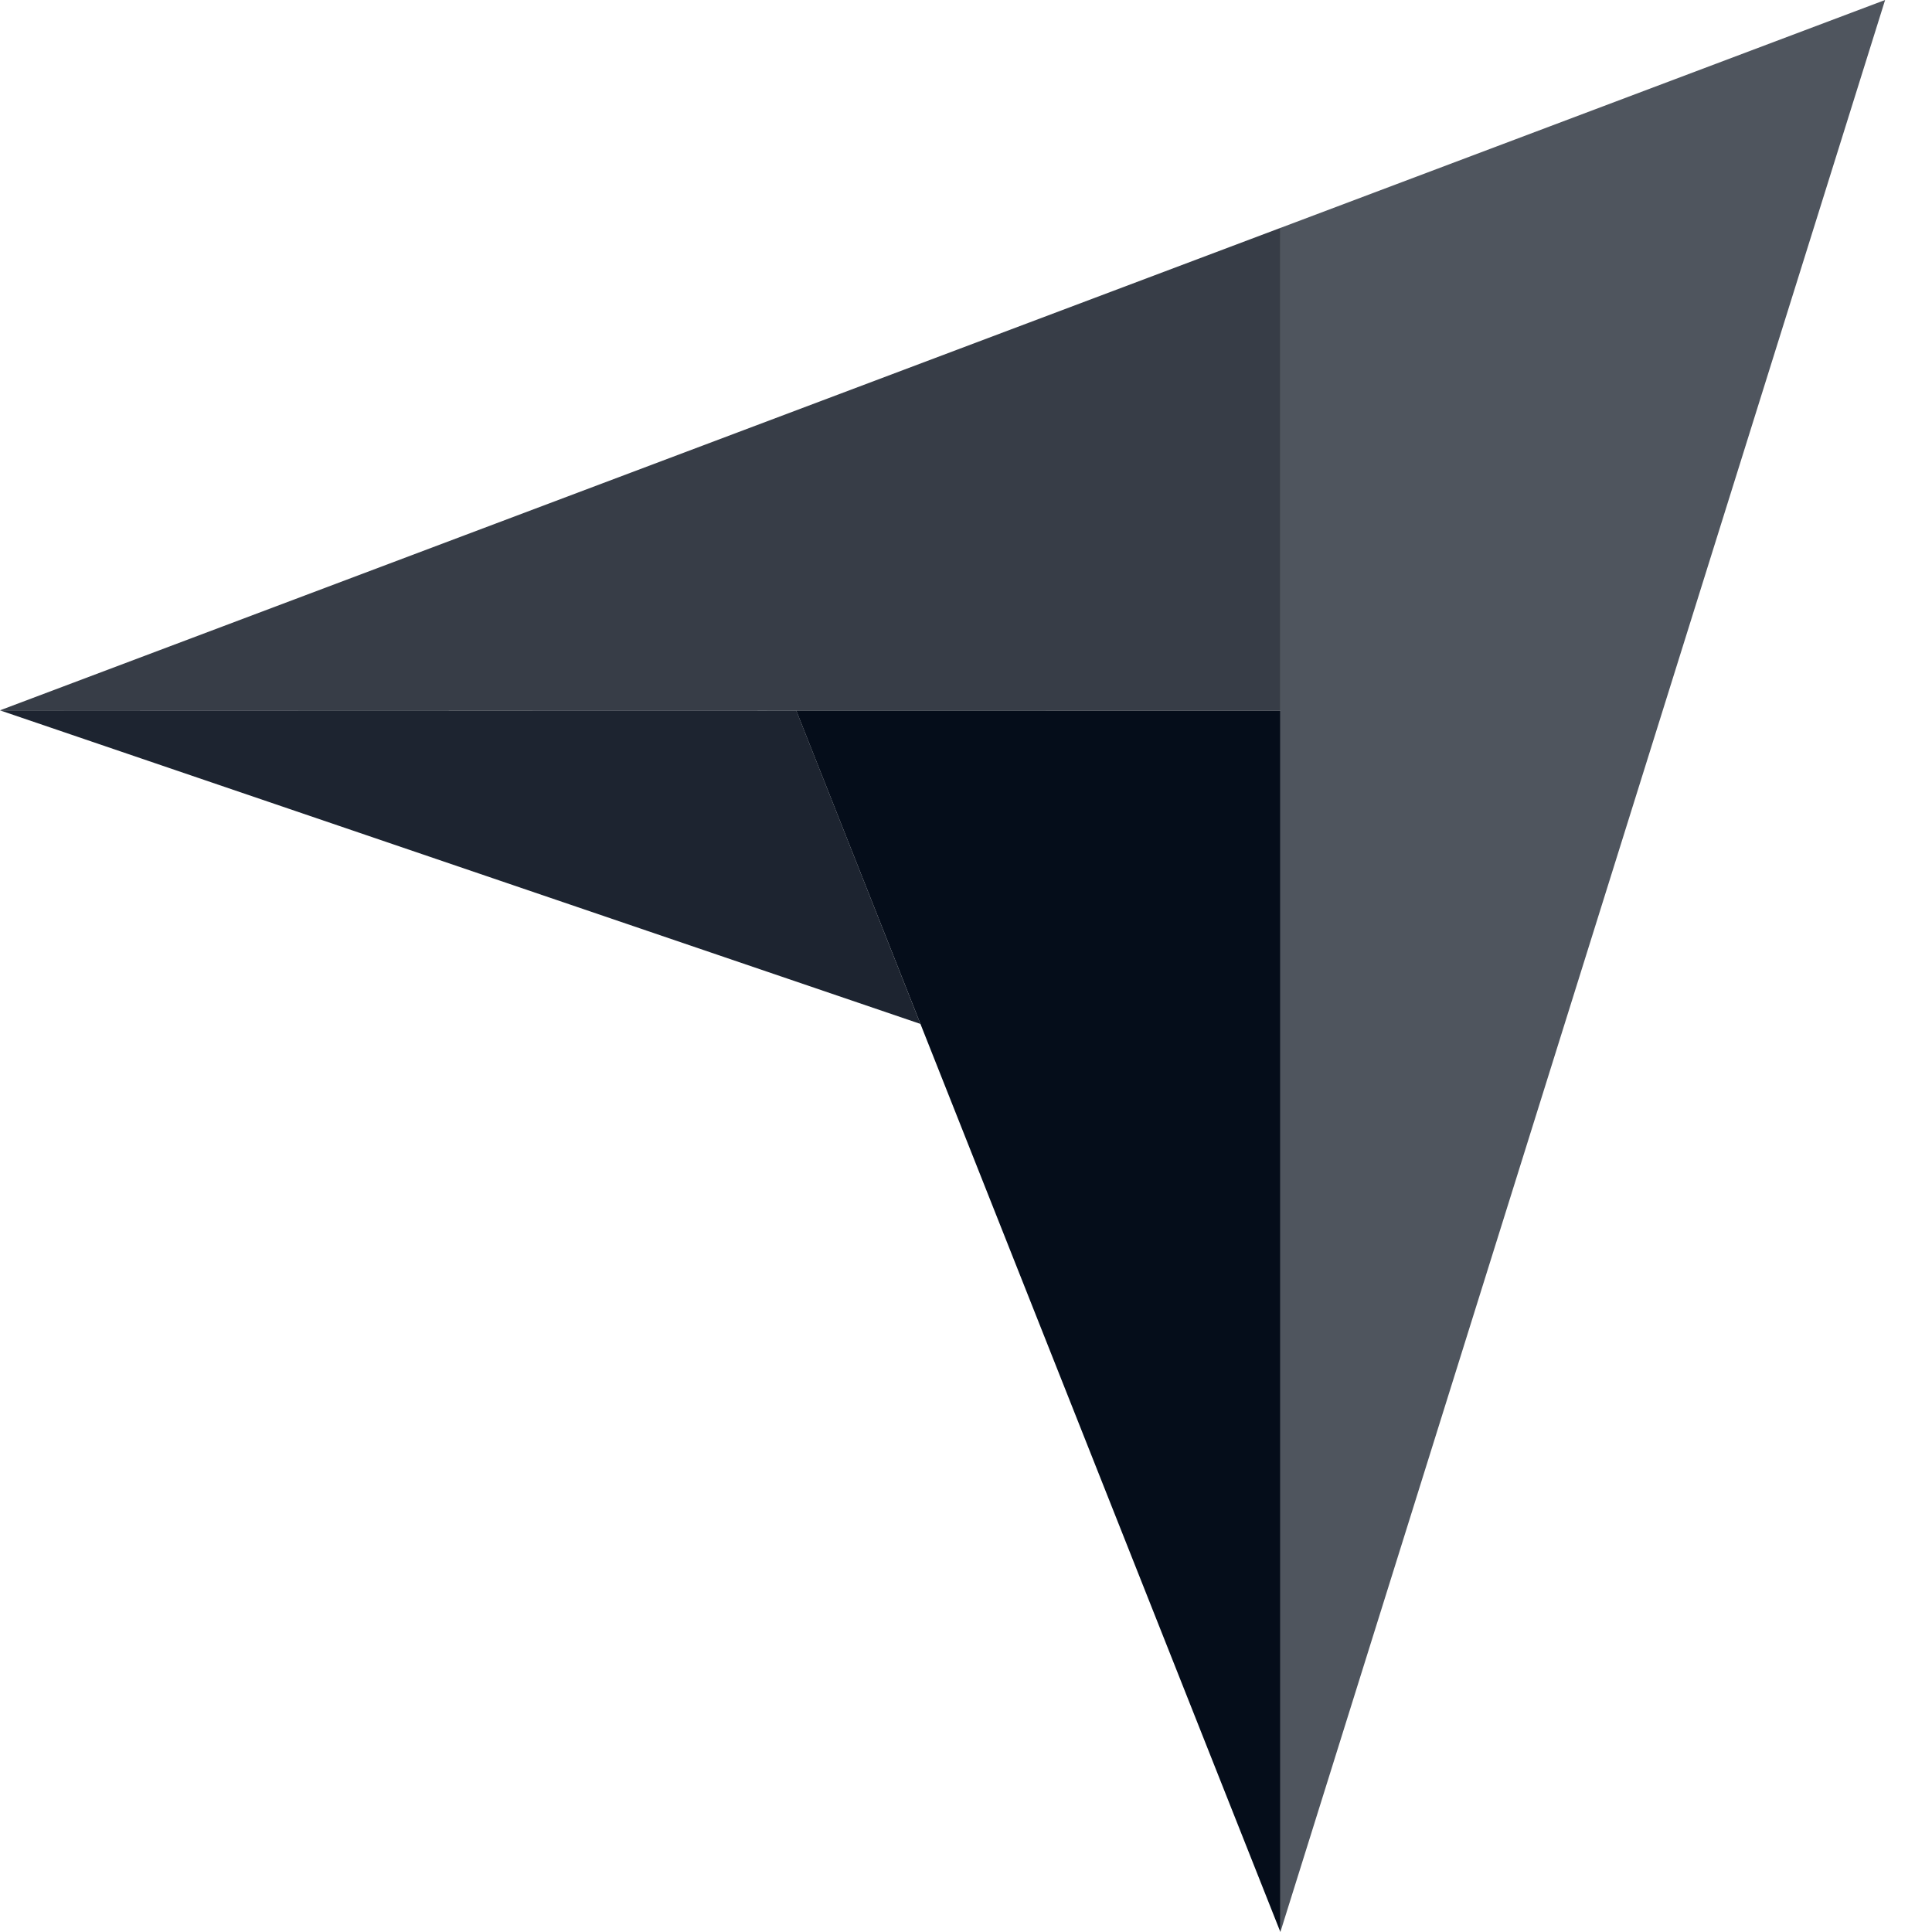
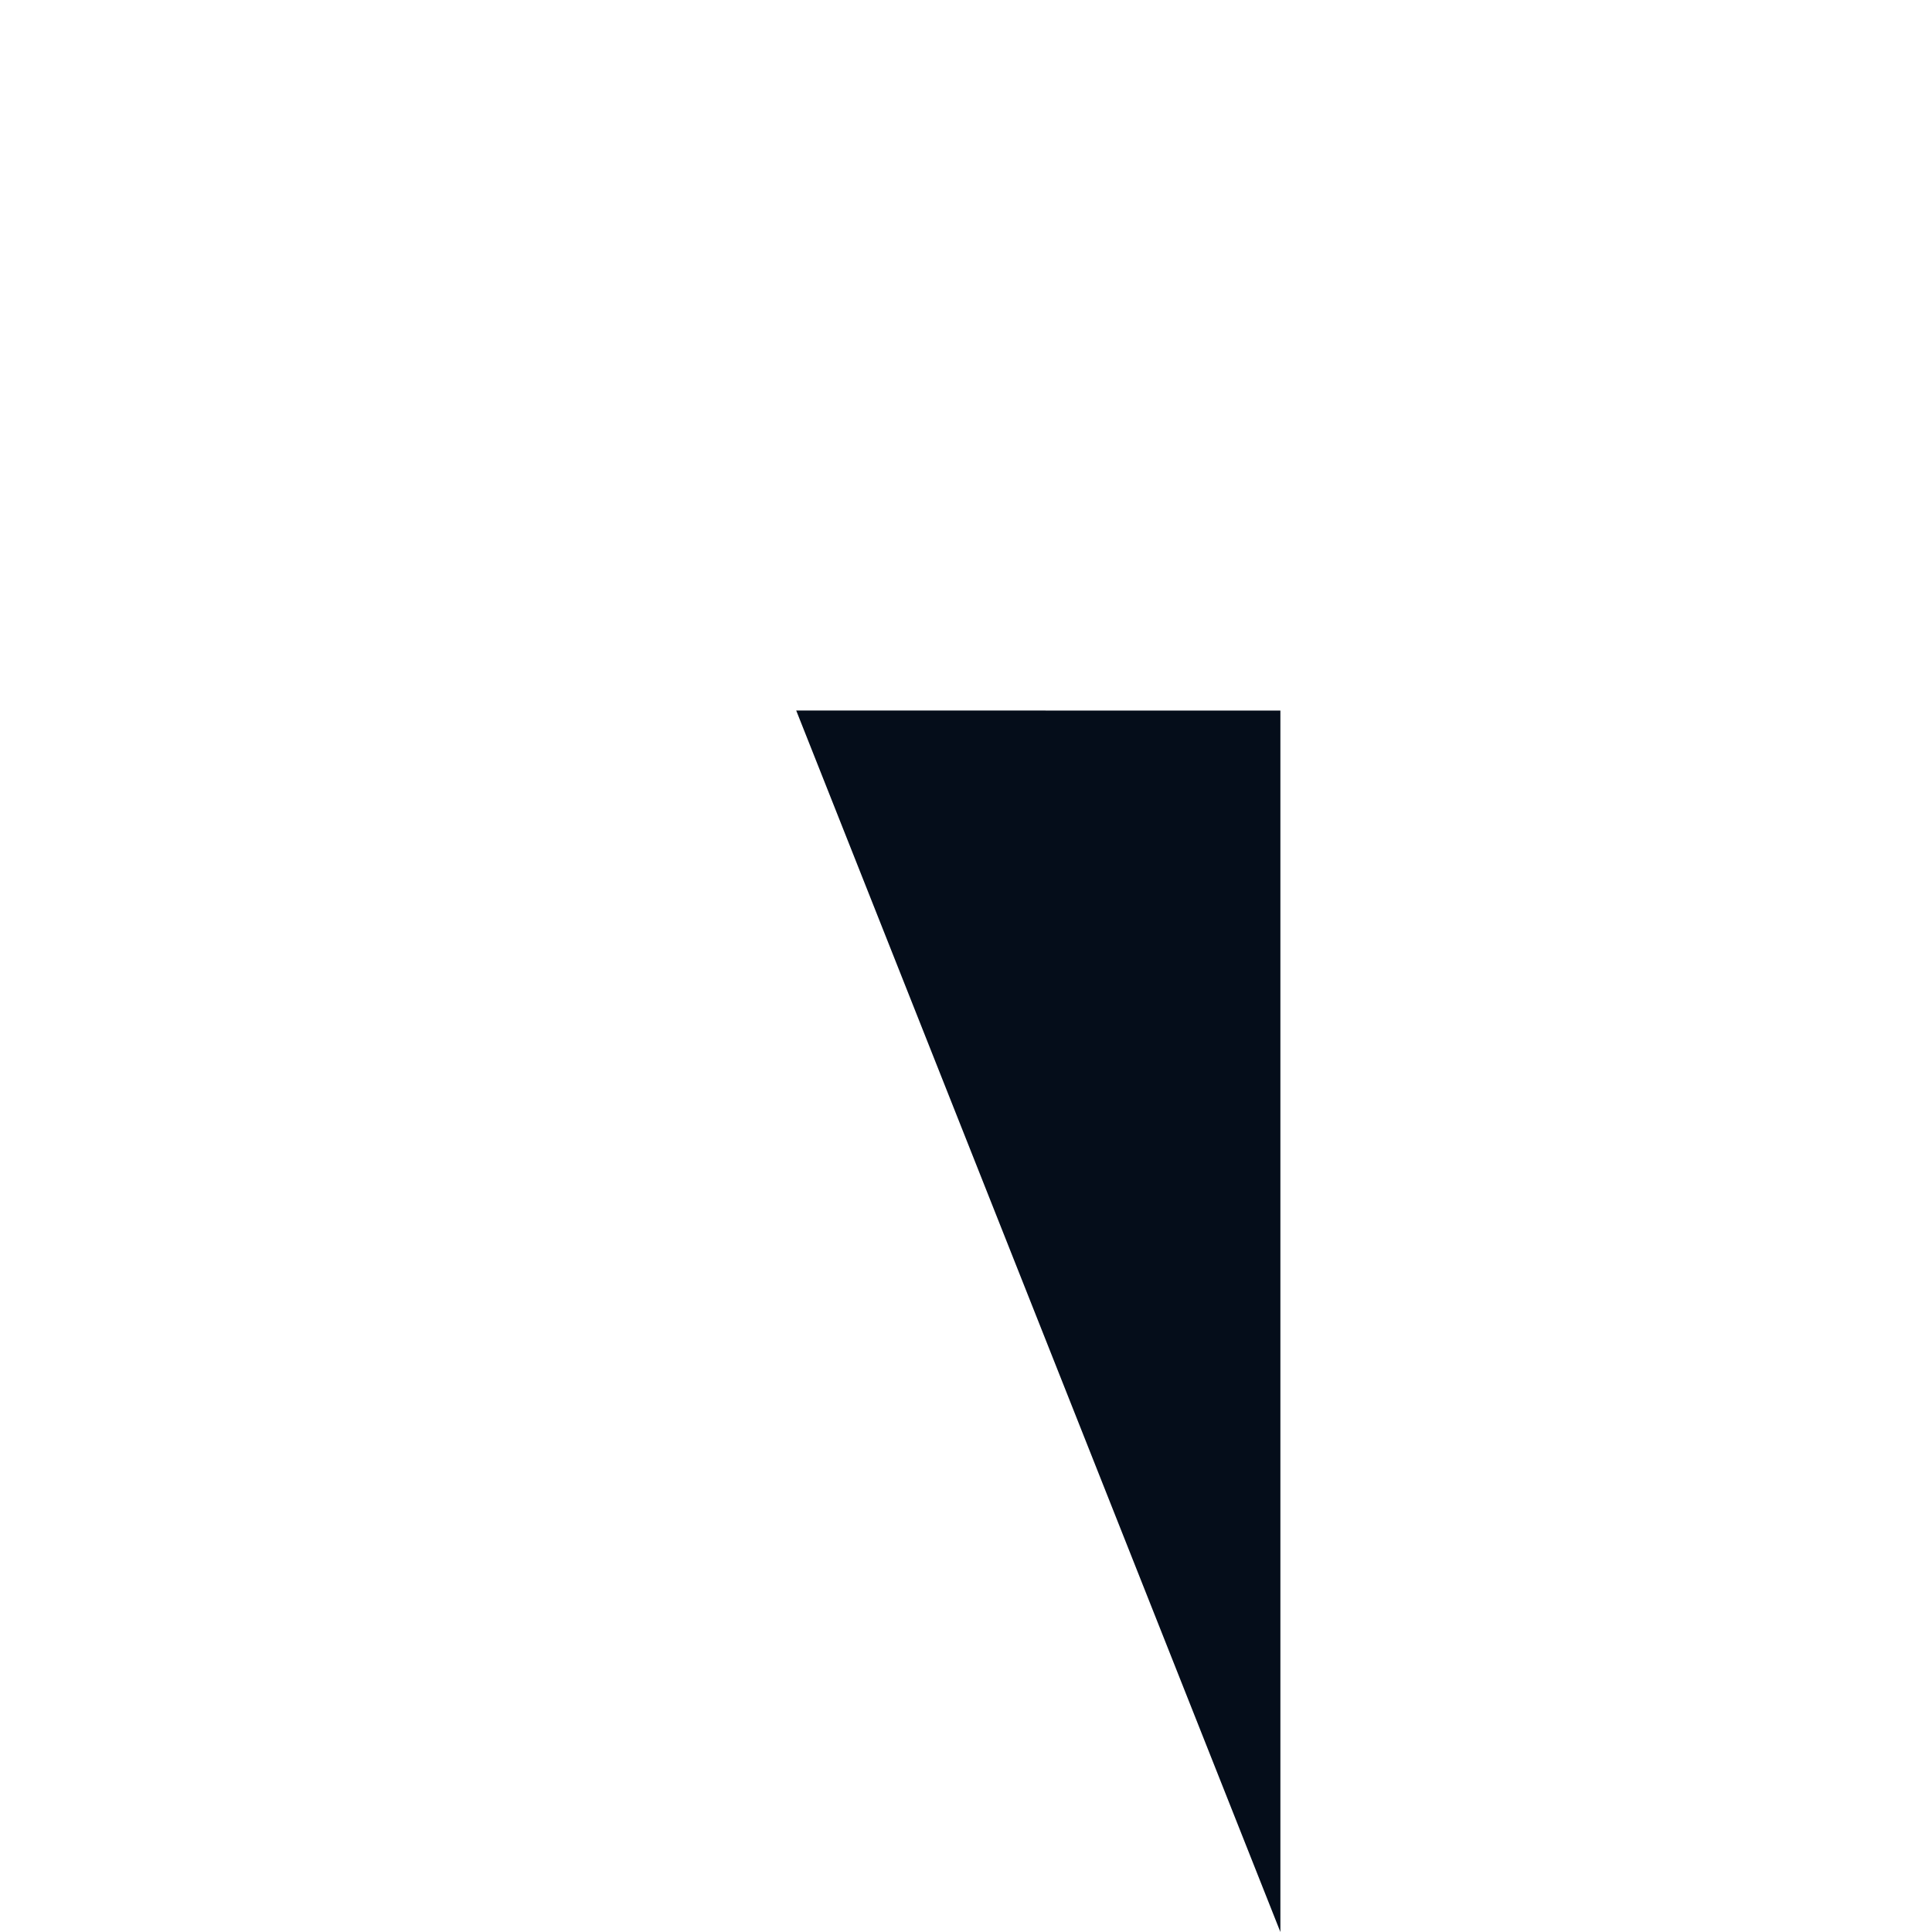
<svg xmlns="http://www.w3.org/2000/svg" width="44" height="44" viewBox="0 0 44 44" fill="none">
-   <path opacity="0.8" fill-rule="evenodd" clip-rule="evenodd" d="M0 16.177L18.134 16.181L29.161 16.183V5.19L0 16.177Z" fill="#050D1A" />
-   <path opacity="0.7" fill-rule="evenodd" clip-rule="evenodd" d="M29.16 5.191V44L42.932 0L29.16 5.191Z" fill="#050D1A" />
  <path fill-rule="evenodd" clip-rule="evenodd" d="M29.16 16.183L18.133 16.181L29.16 44V16.183Z" fill="#050D1A" />
-   <path opacity="0.9" fill-rule="evenodd" clip-rule="evenodd" d="M0 16.178L20.962 23.319L18.134 16.181L0 16.178Z" fill="#050D1A" />
</svg>